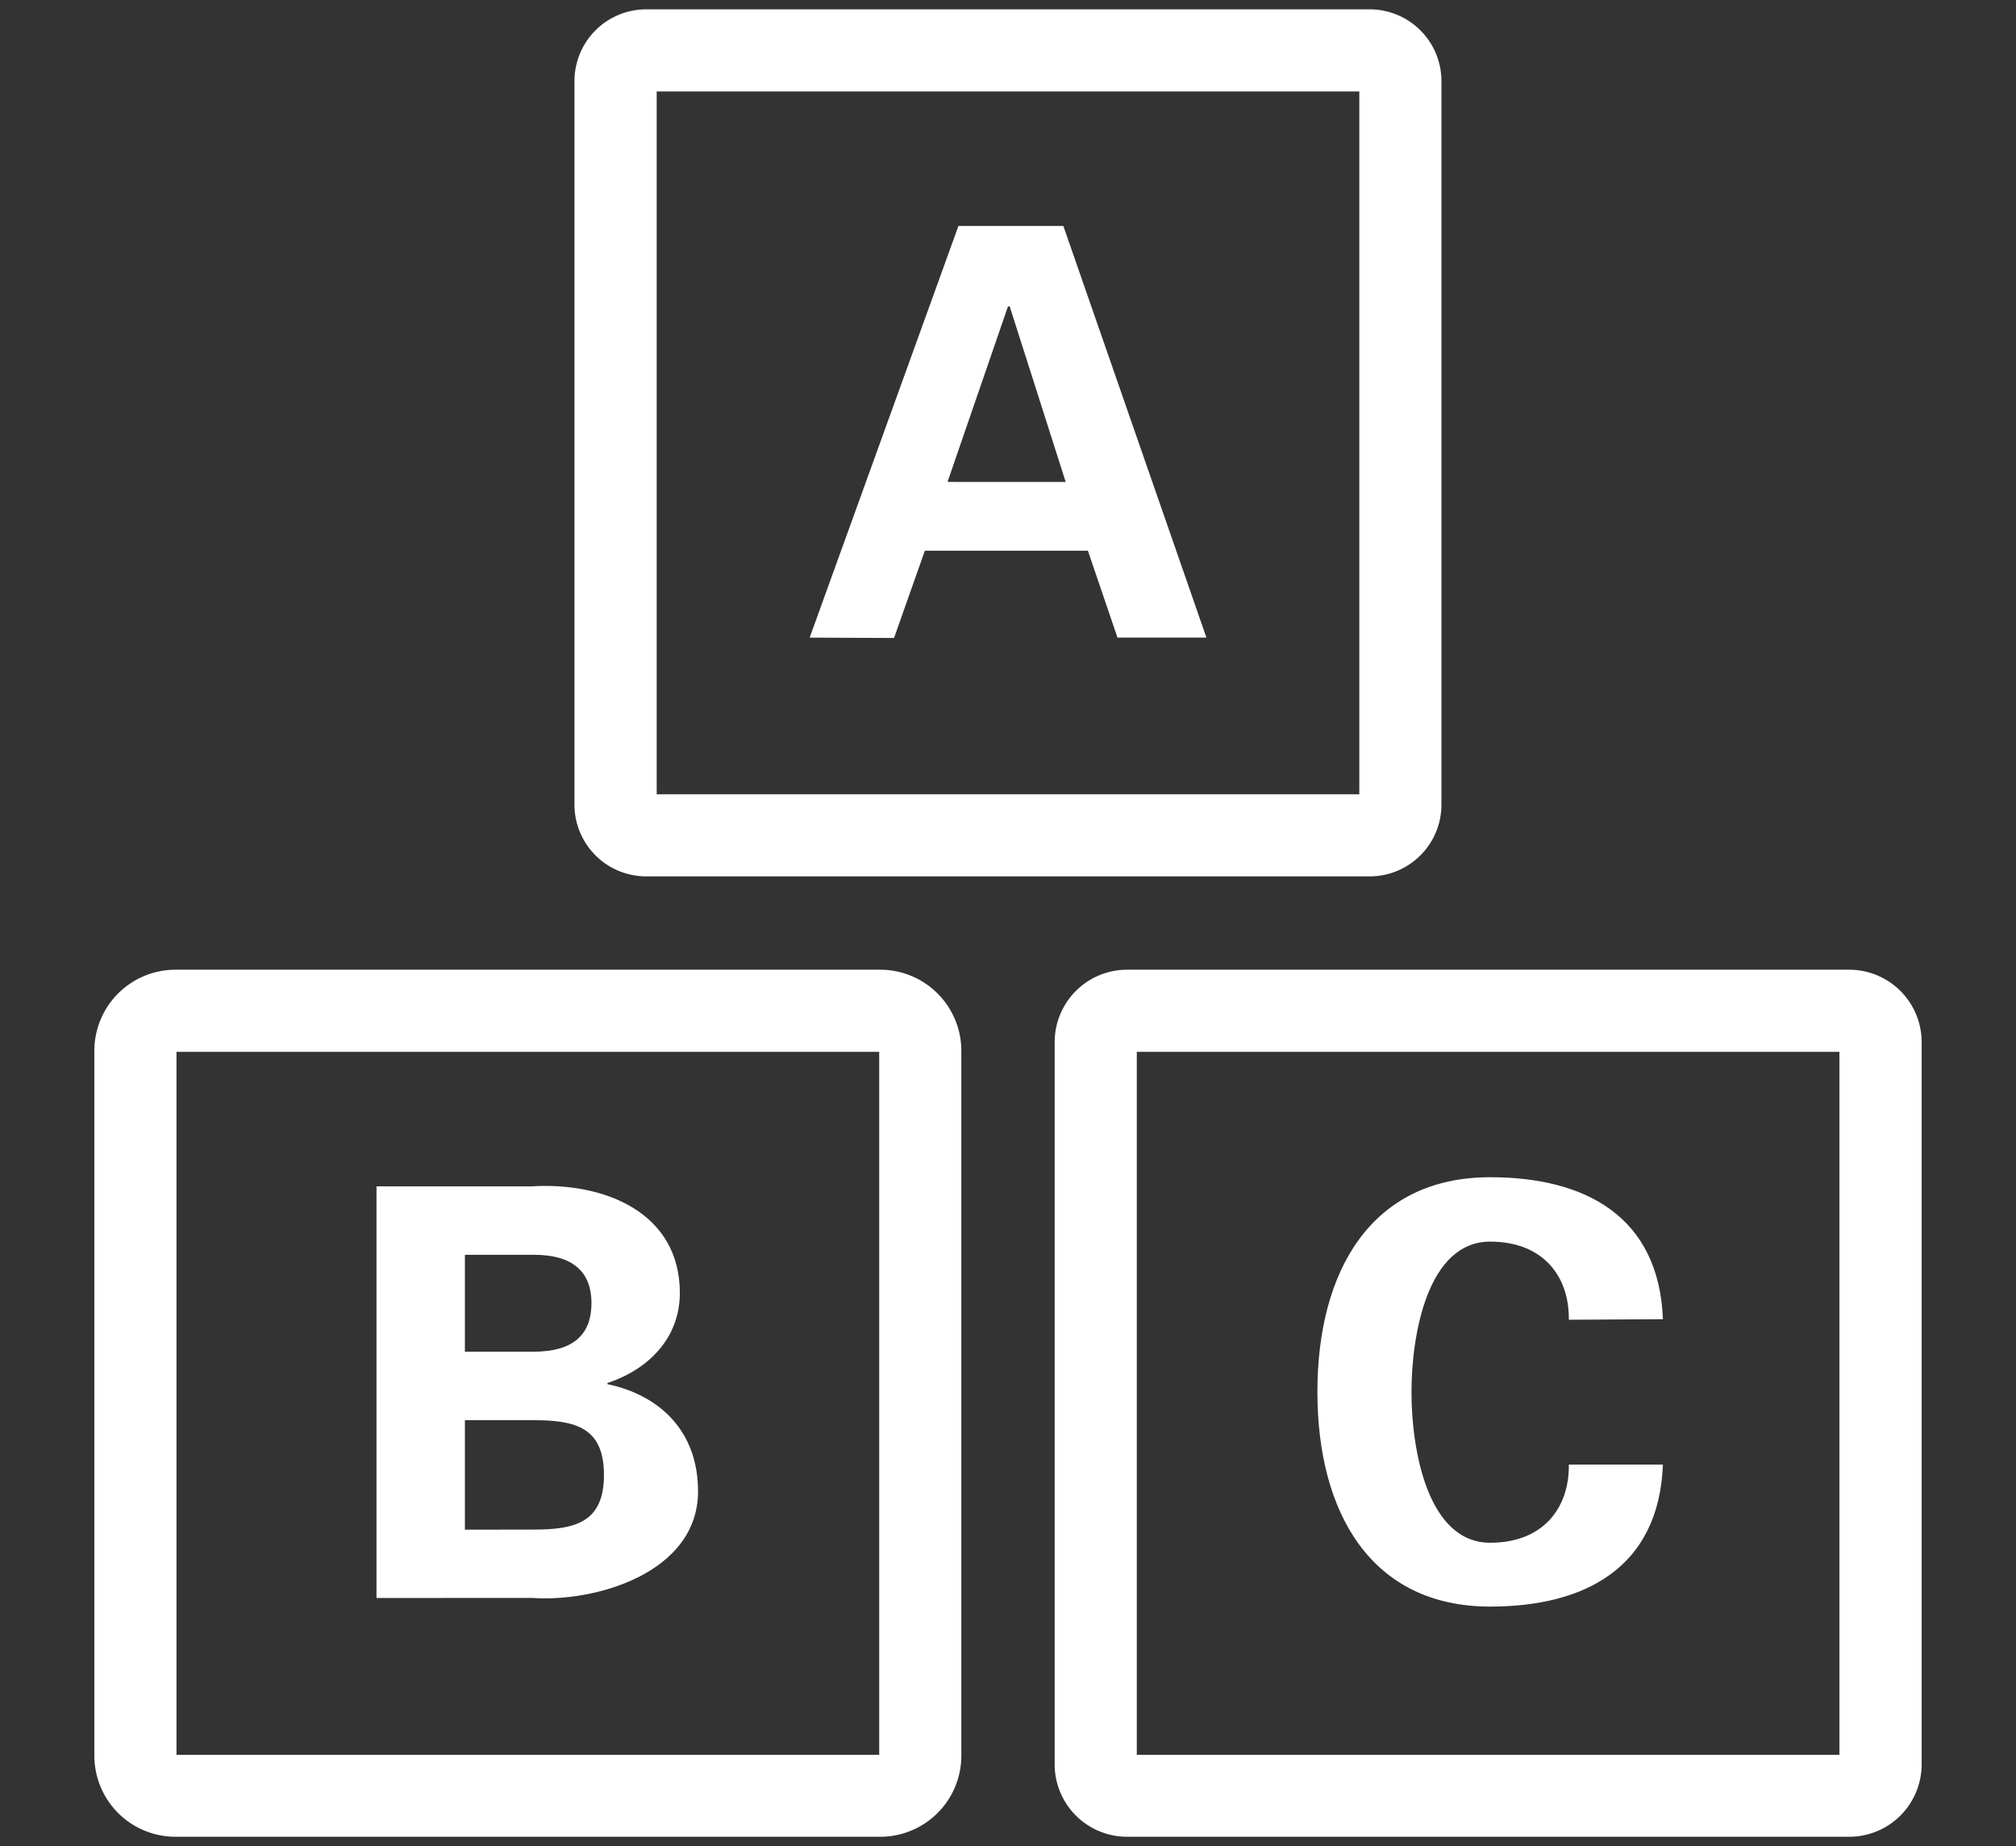
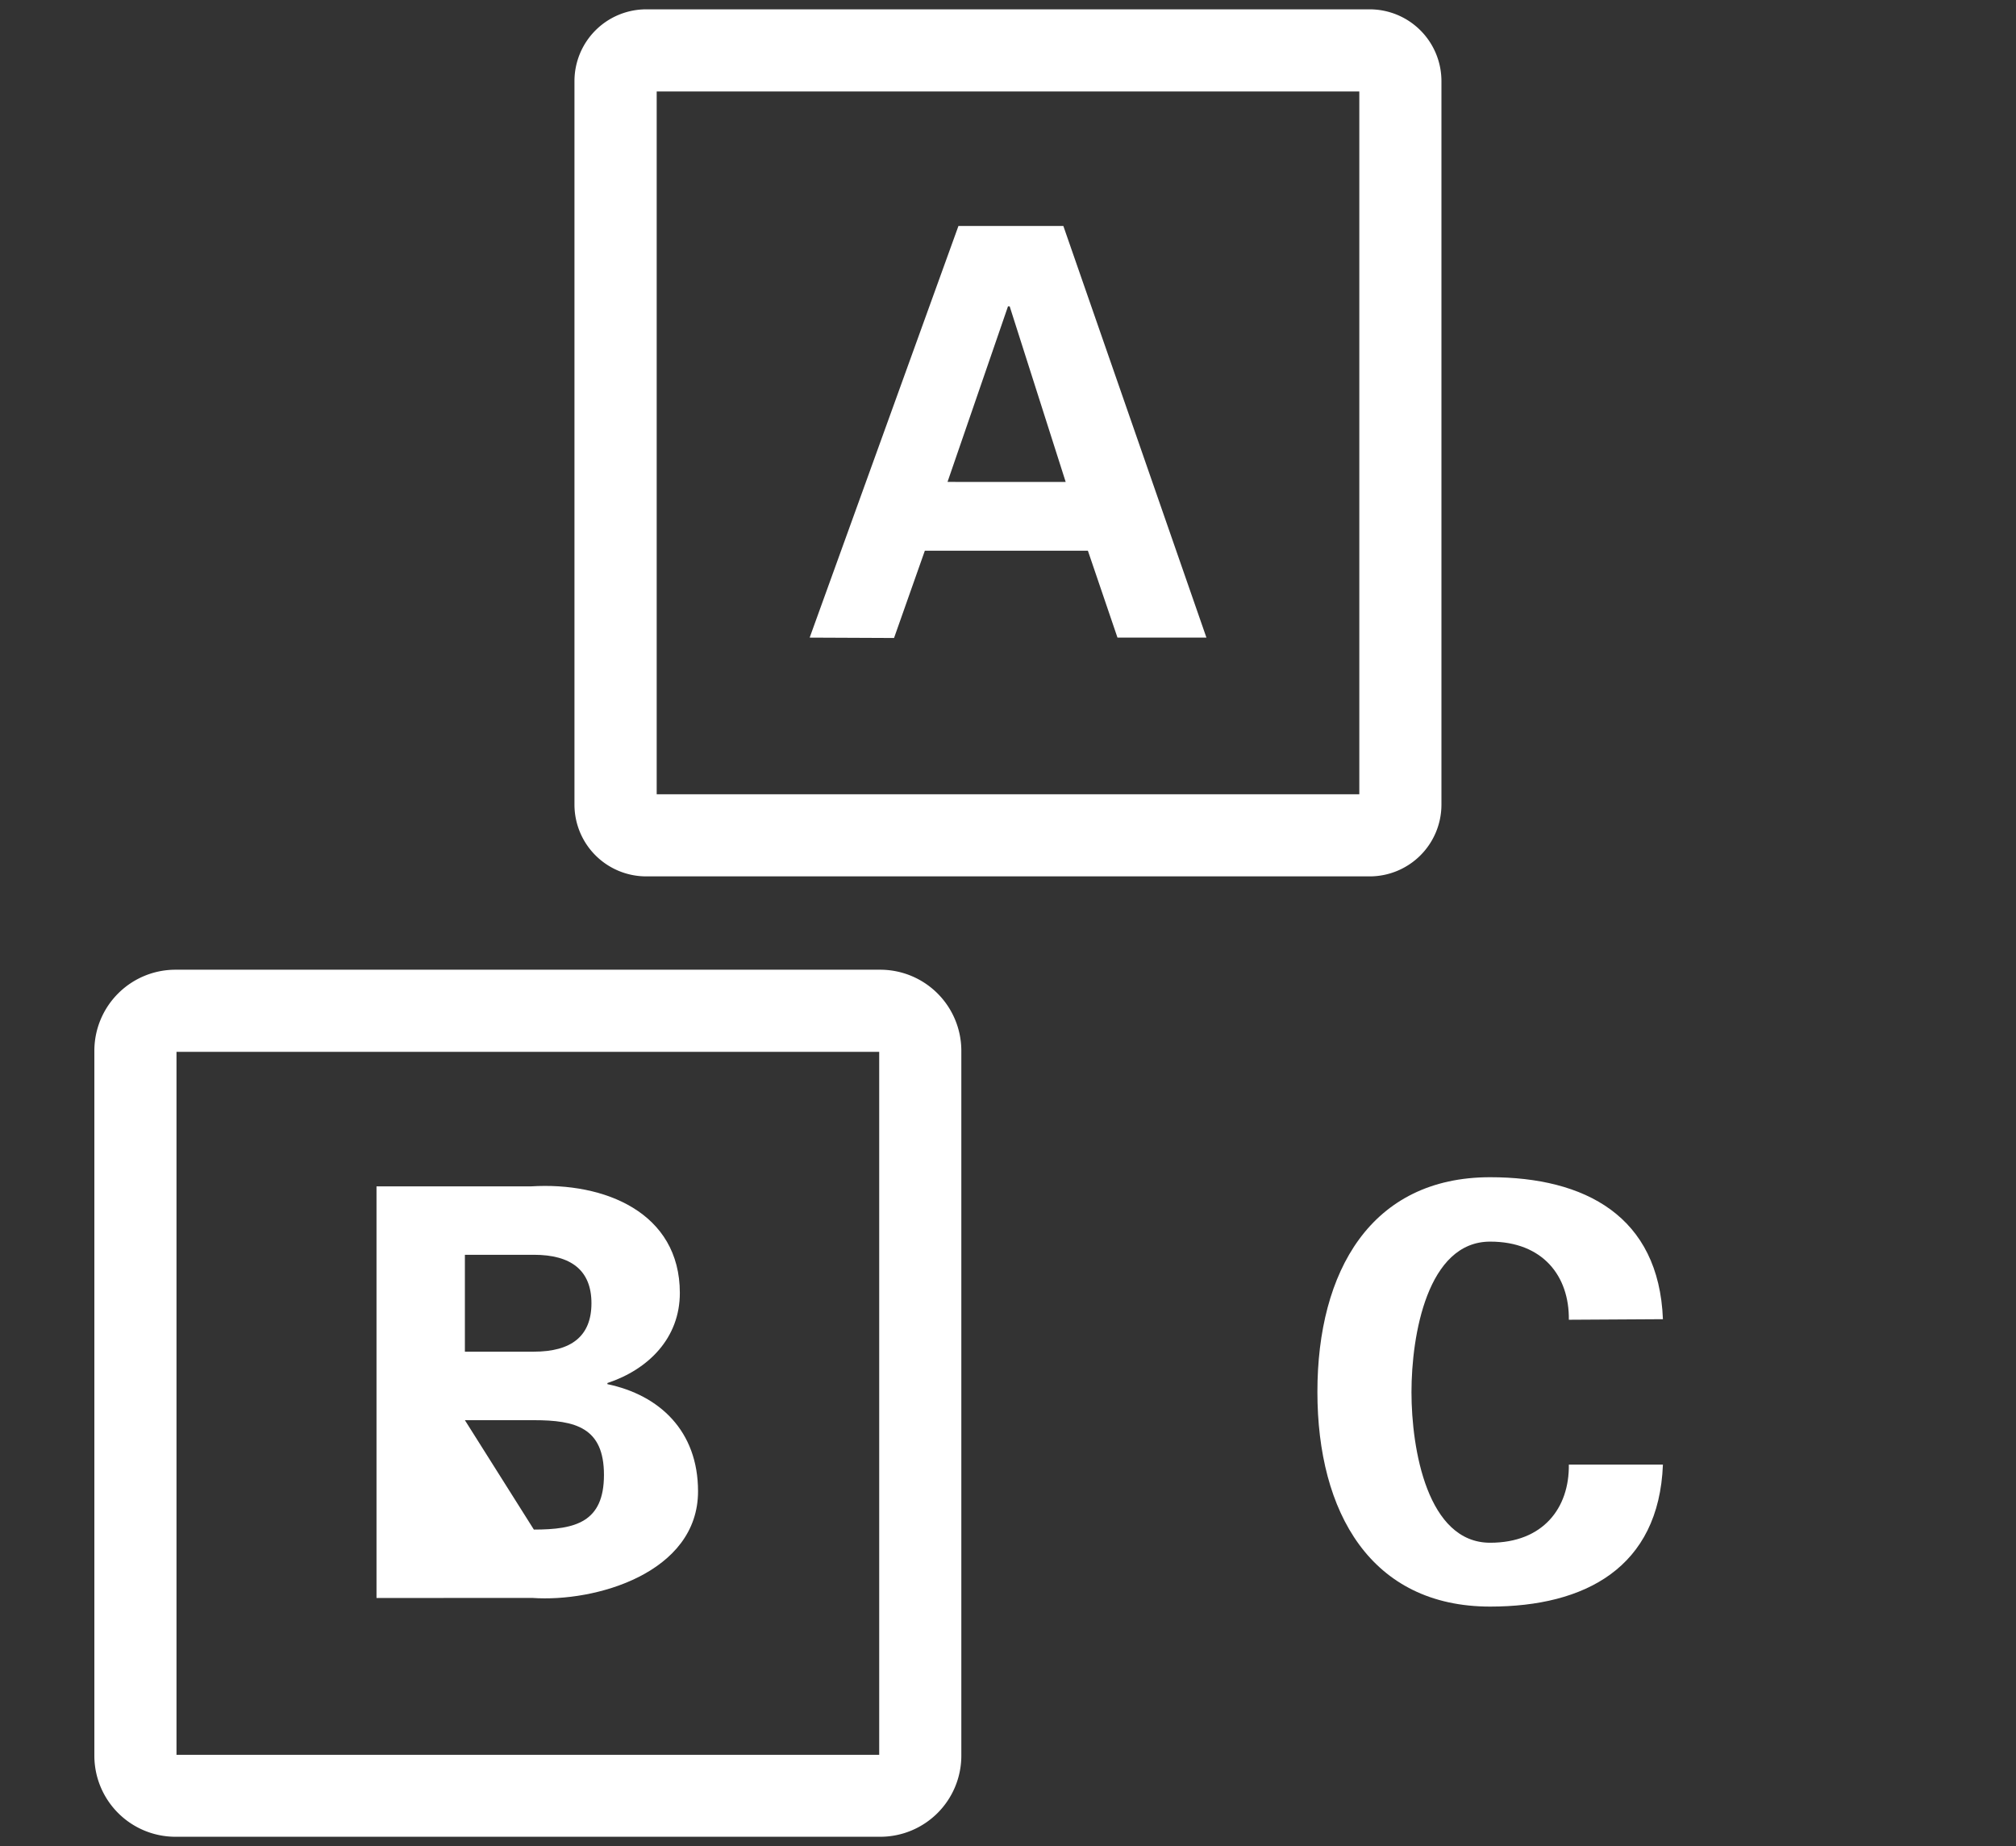
<svg xmlns="http://www.w3.org/2000/svg" id="Layer_1" data-name="Layer 1" viewBox="0 0 216 197.78">
  <rect x="0" y="0" width="216" height="197.78" fill="#333333" stroke="none" />
  <defs>
    <style>.cls-1{fill:#fff;}</style>
  </defs>
  <title>early-dev2</title>
  <path class="cls-1" d="M146.77,93.89H69.23a7.69,7.69,0,0,1-7.68-7.68V8.68A7.69,7.69,0,0,1,69.23,1h77.53a7.69,7.69,0,0,1,7.68,7.68V86.21A7.69,7.69,0,0,1,146.77,93.89Zm-76.41-8.8h75.28V9.8H70.36Z" />
  <path class="cls-1" d="M86.75,68.31l15.94-44.1h11.24l15.33,44.1h-9.53L116.56,59H99.09l-3.3,9.35Zm27.43-16.68-6-18.81H108l-6.48,18.81Z" />
-   <path class="cls-1" d="M198.14,196.78H120.75A7.76,7.76,0,0,1,113,189V111.64a7.76,7.76,0,0,1,7.75-7.75h77.39a7.76,7.76,0,0,1,7.75,7.75V189A7.76,7.76,0,0,1,198.14,196.78ZM121.8,188h75.28V112.69H121.8Z" />
  <path class="cls-1" d="M168.09,141.39c.06-4.64-2.75-8.37-8.43-8.37-6.72,0-8.43,10-8.43,16.13s1.71,16.13,8.43,16.13c5.68,0,8.49-3.73,8.43-8.37h10.08c-.43,11.06-8.37,15.21-18.51,15.21-12.77,0-18.51-10.08-18.51-23s5.74-23,18.51-23c10.14,0,18.08,4.15,18.51,15.21Z" />
  <path class="cls-1" d="M94.32,196.78H18.79a8.69,8.69,0,0,1-8.68-8.68V112.57a8.69,8.69,0,0,1,8.68-8.68H94.32a8.69,8.69,0,0,1,8.68,8.68V188.1A8.69,8.69,0,0,1,94.32,196.78ZM18.91,188H94.2V112.69H18.91Z" />
-   <path class="cls-1" d="M40.34,171.2v-44.1H56.9c7.88-.49,15.94,2.81,15.94,11.42,0,4.83-3.36,8.19-7.76,9.65v.12c5.56,1.16,9.71,5,9.71,11.48,0,8.74-11,11.91-17.78,11.42ZM57.2,144.81c4,0,6.17-1.65,6.17-5.19s-2.2-5.19-6.17-5.19H49.81v10.38Zm0,19.06c4.46,0,7.51-.79,7.51-5.86s-3.05-5.86-7.51-5.86H49.81v11.73Z" />
+   <path class="cls-1" d="M40.34,171.2v-44.1H56.9c7.88-.49,15.94,2.81,15.94,11.42,0,4.83-3.36,8.19-7.76,9.65v.12c5.56,1.16,9.71,5,9.71,11.48,0,8.74-11,11.91-17.78,11.42ZM57.2,144.81c4,0,6.17-1.65,6.17-5.19s-2.2-5.19-6.17-5.19H49.81v10.38Zm0,19.06c4.46,0,7.51-.79,7.51-5.86s-3.05-5.86-7.51-5.86H49.81Z" />
</svg>